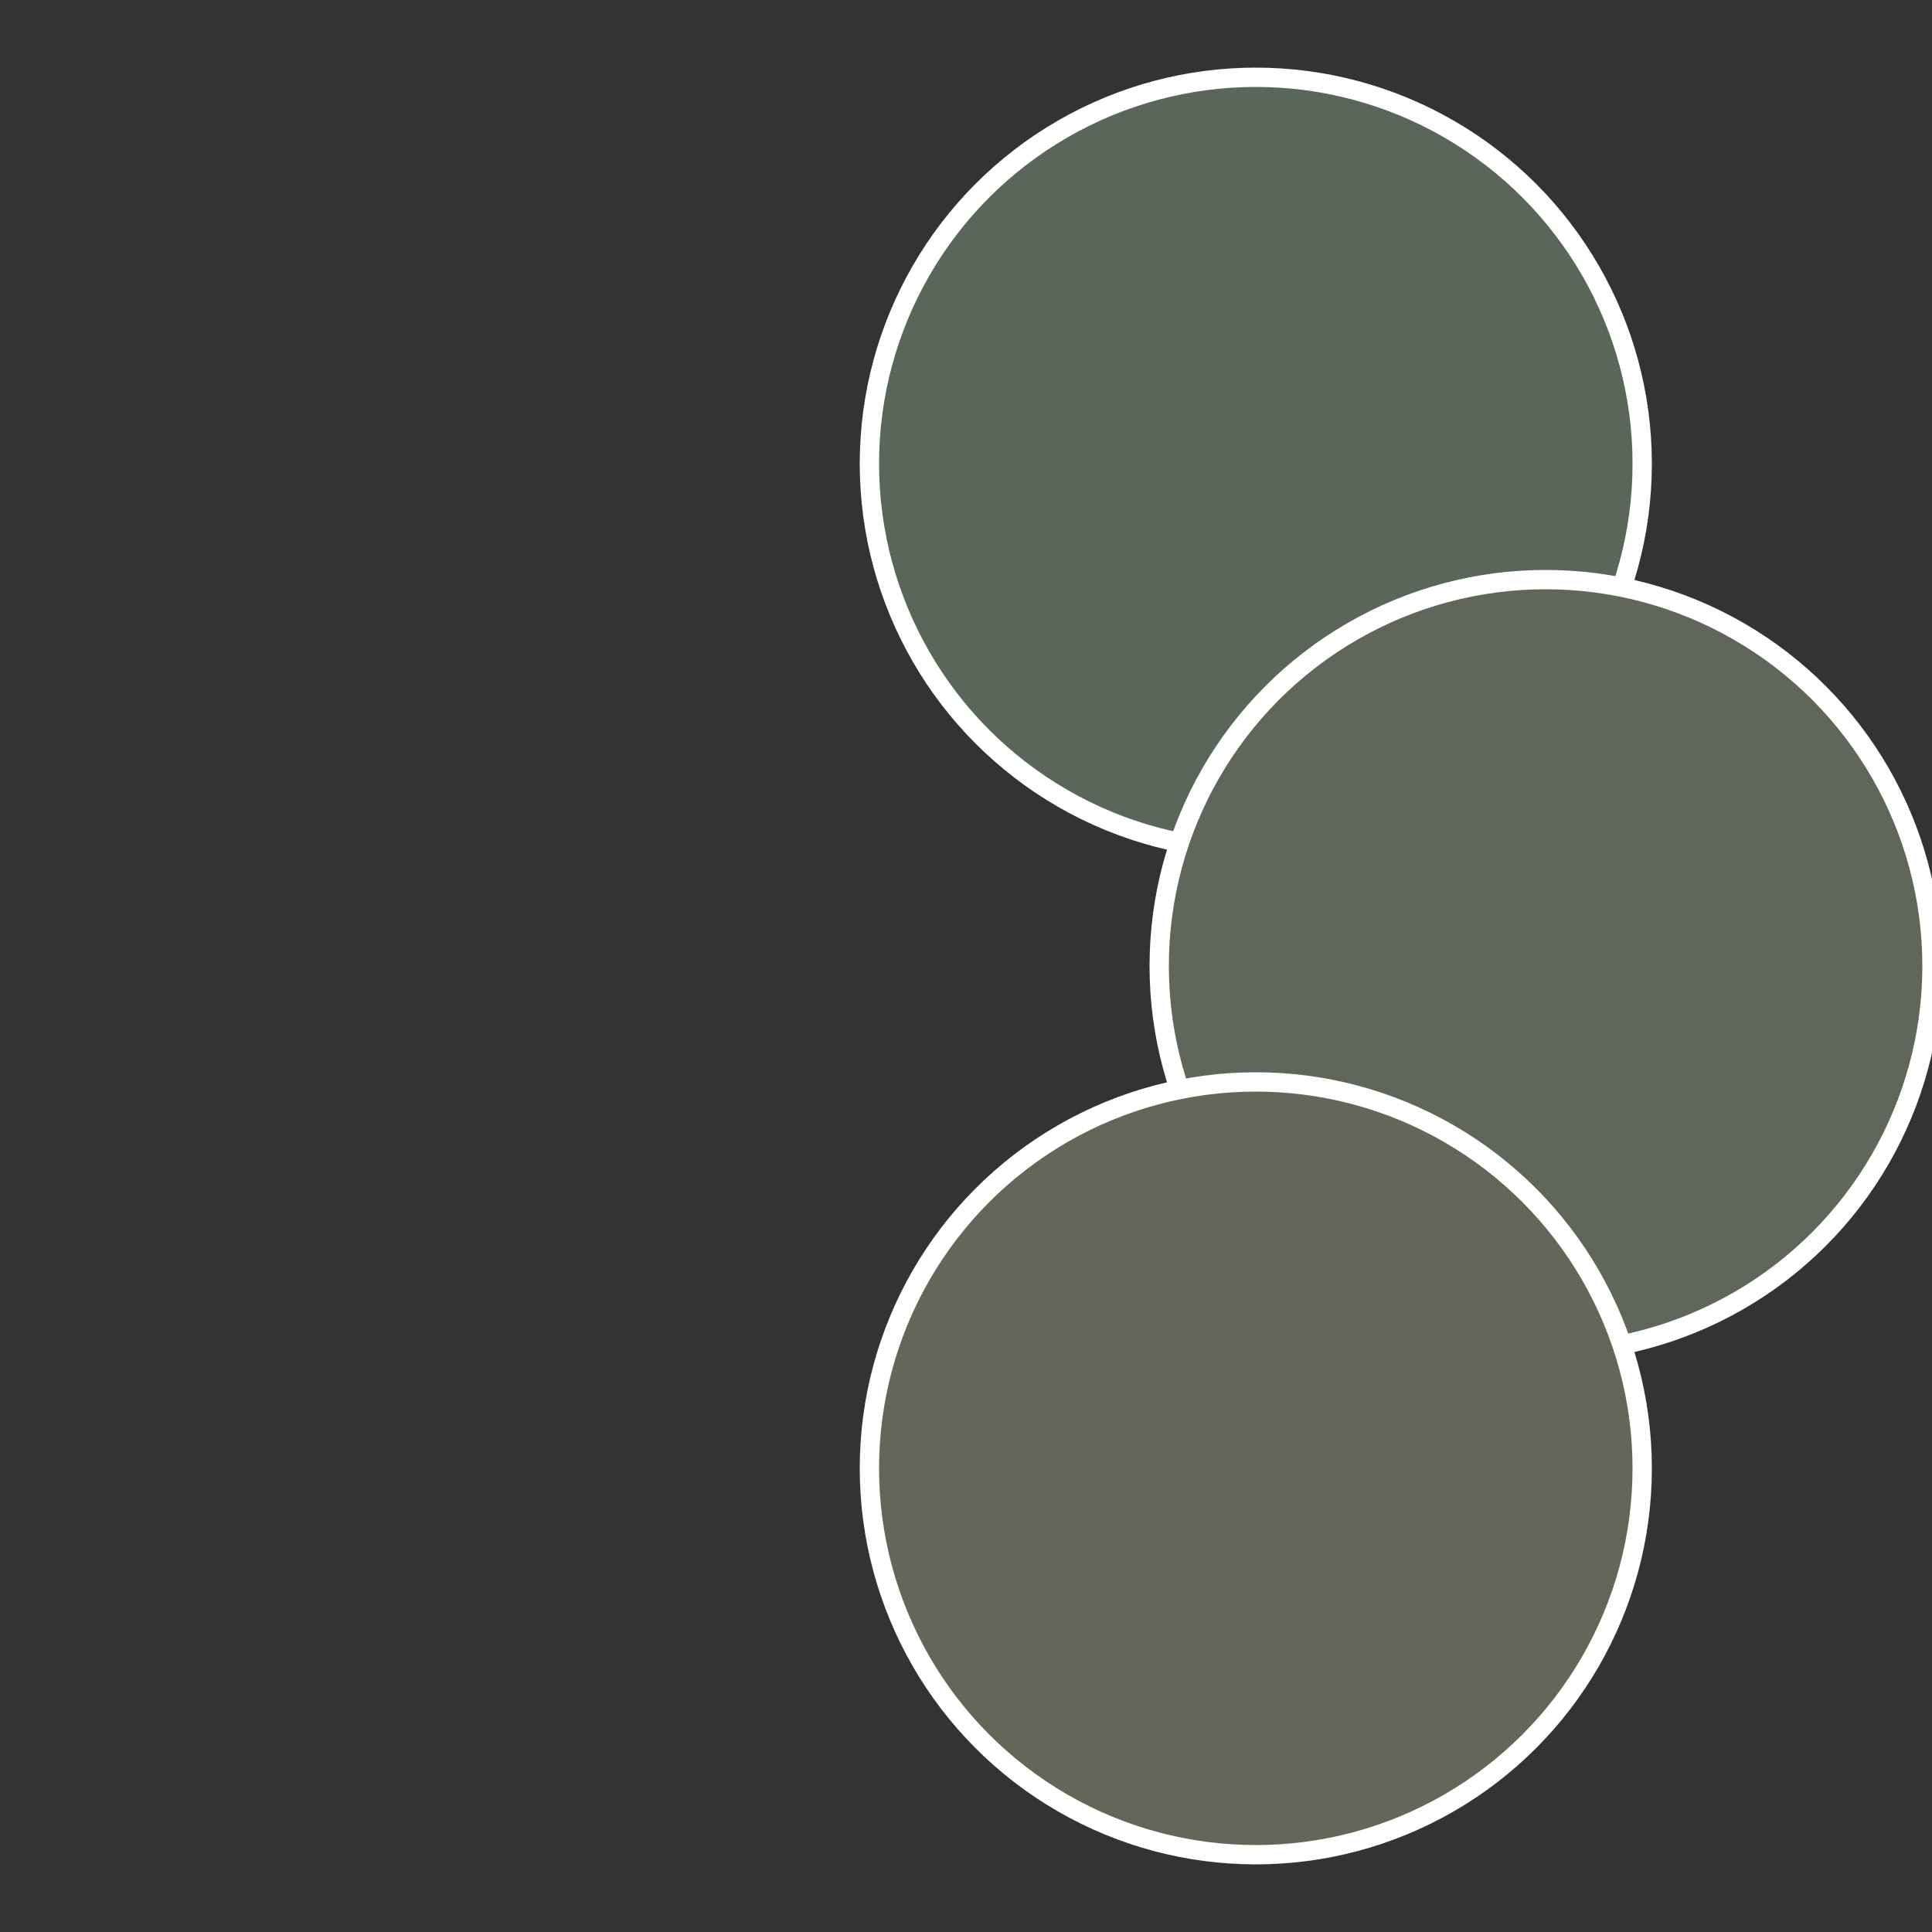
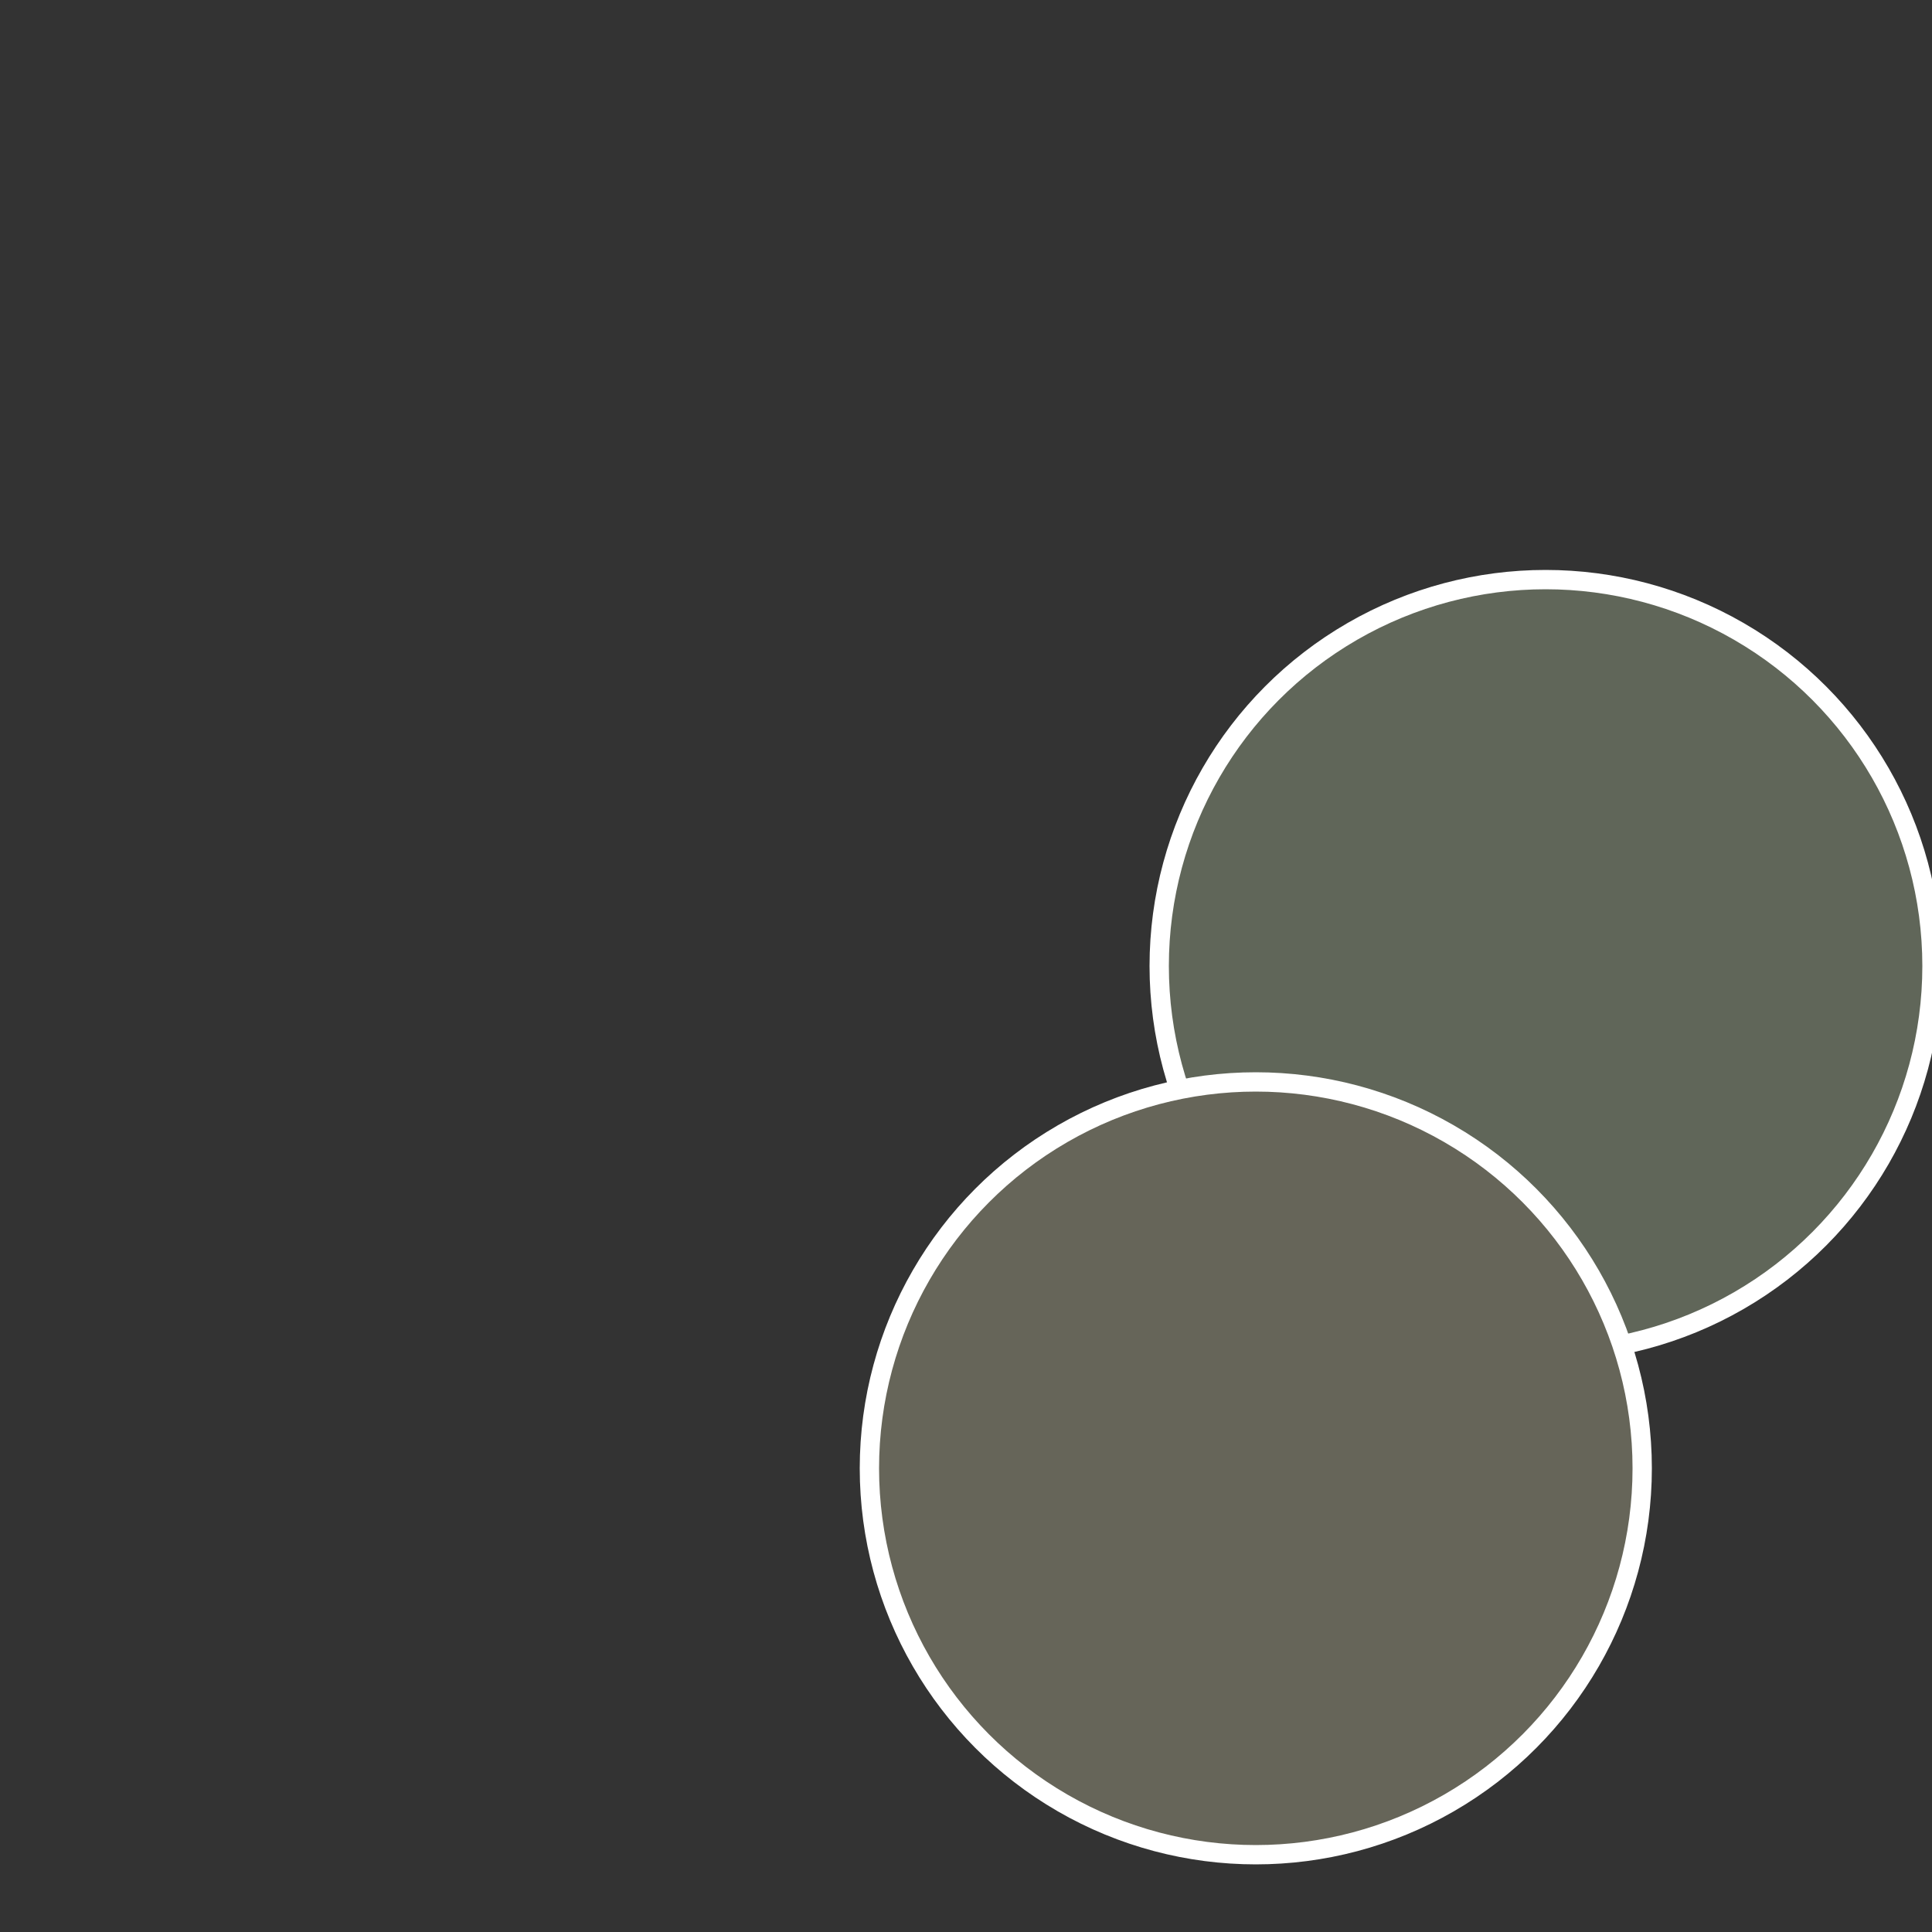
<svg xmlns="http://www.w3.org/2000/svg" width="500" height="500" viewBox="-1 -1 2 2">
  <rect x="-1" y="-1" width="2" height="2" fill="#333333" stroke="none" />
-   <circle cx="0.3" cy="-0.52" r="0.4" fill="#5a6659" stroke="#fff" stroke-width="1%" />
  <circle cx="0.6" cy="0" r="0.4" fill="#606659" stroke="#fff" stroke-width="1%" />
  <circle cx="0.3" cy="0.52" r="0.4" fill="#666559" stroke="#fff" stroke-width="1%" />
</svg>